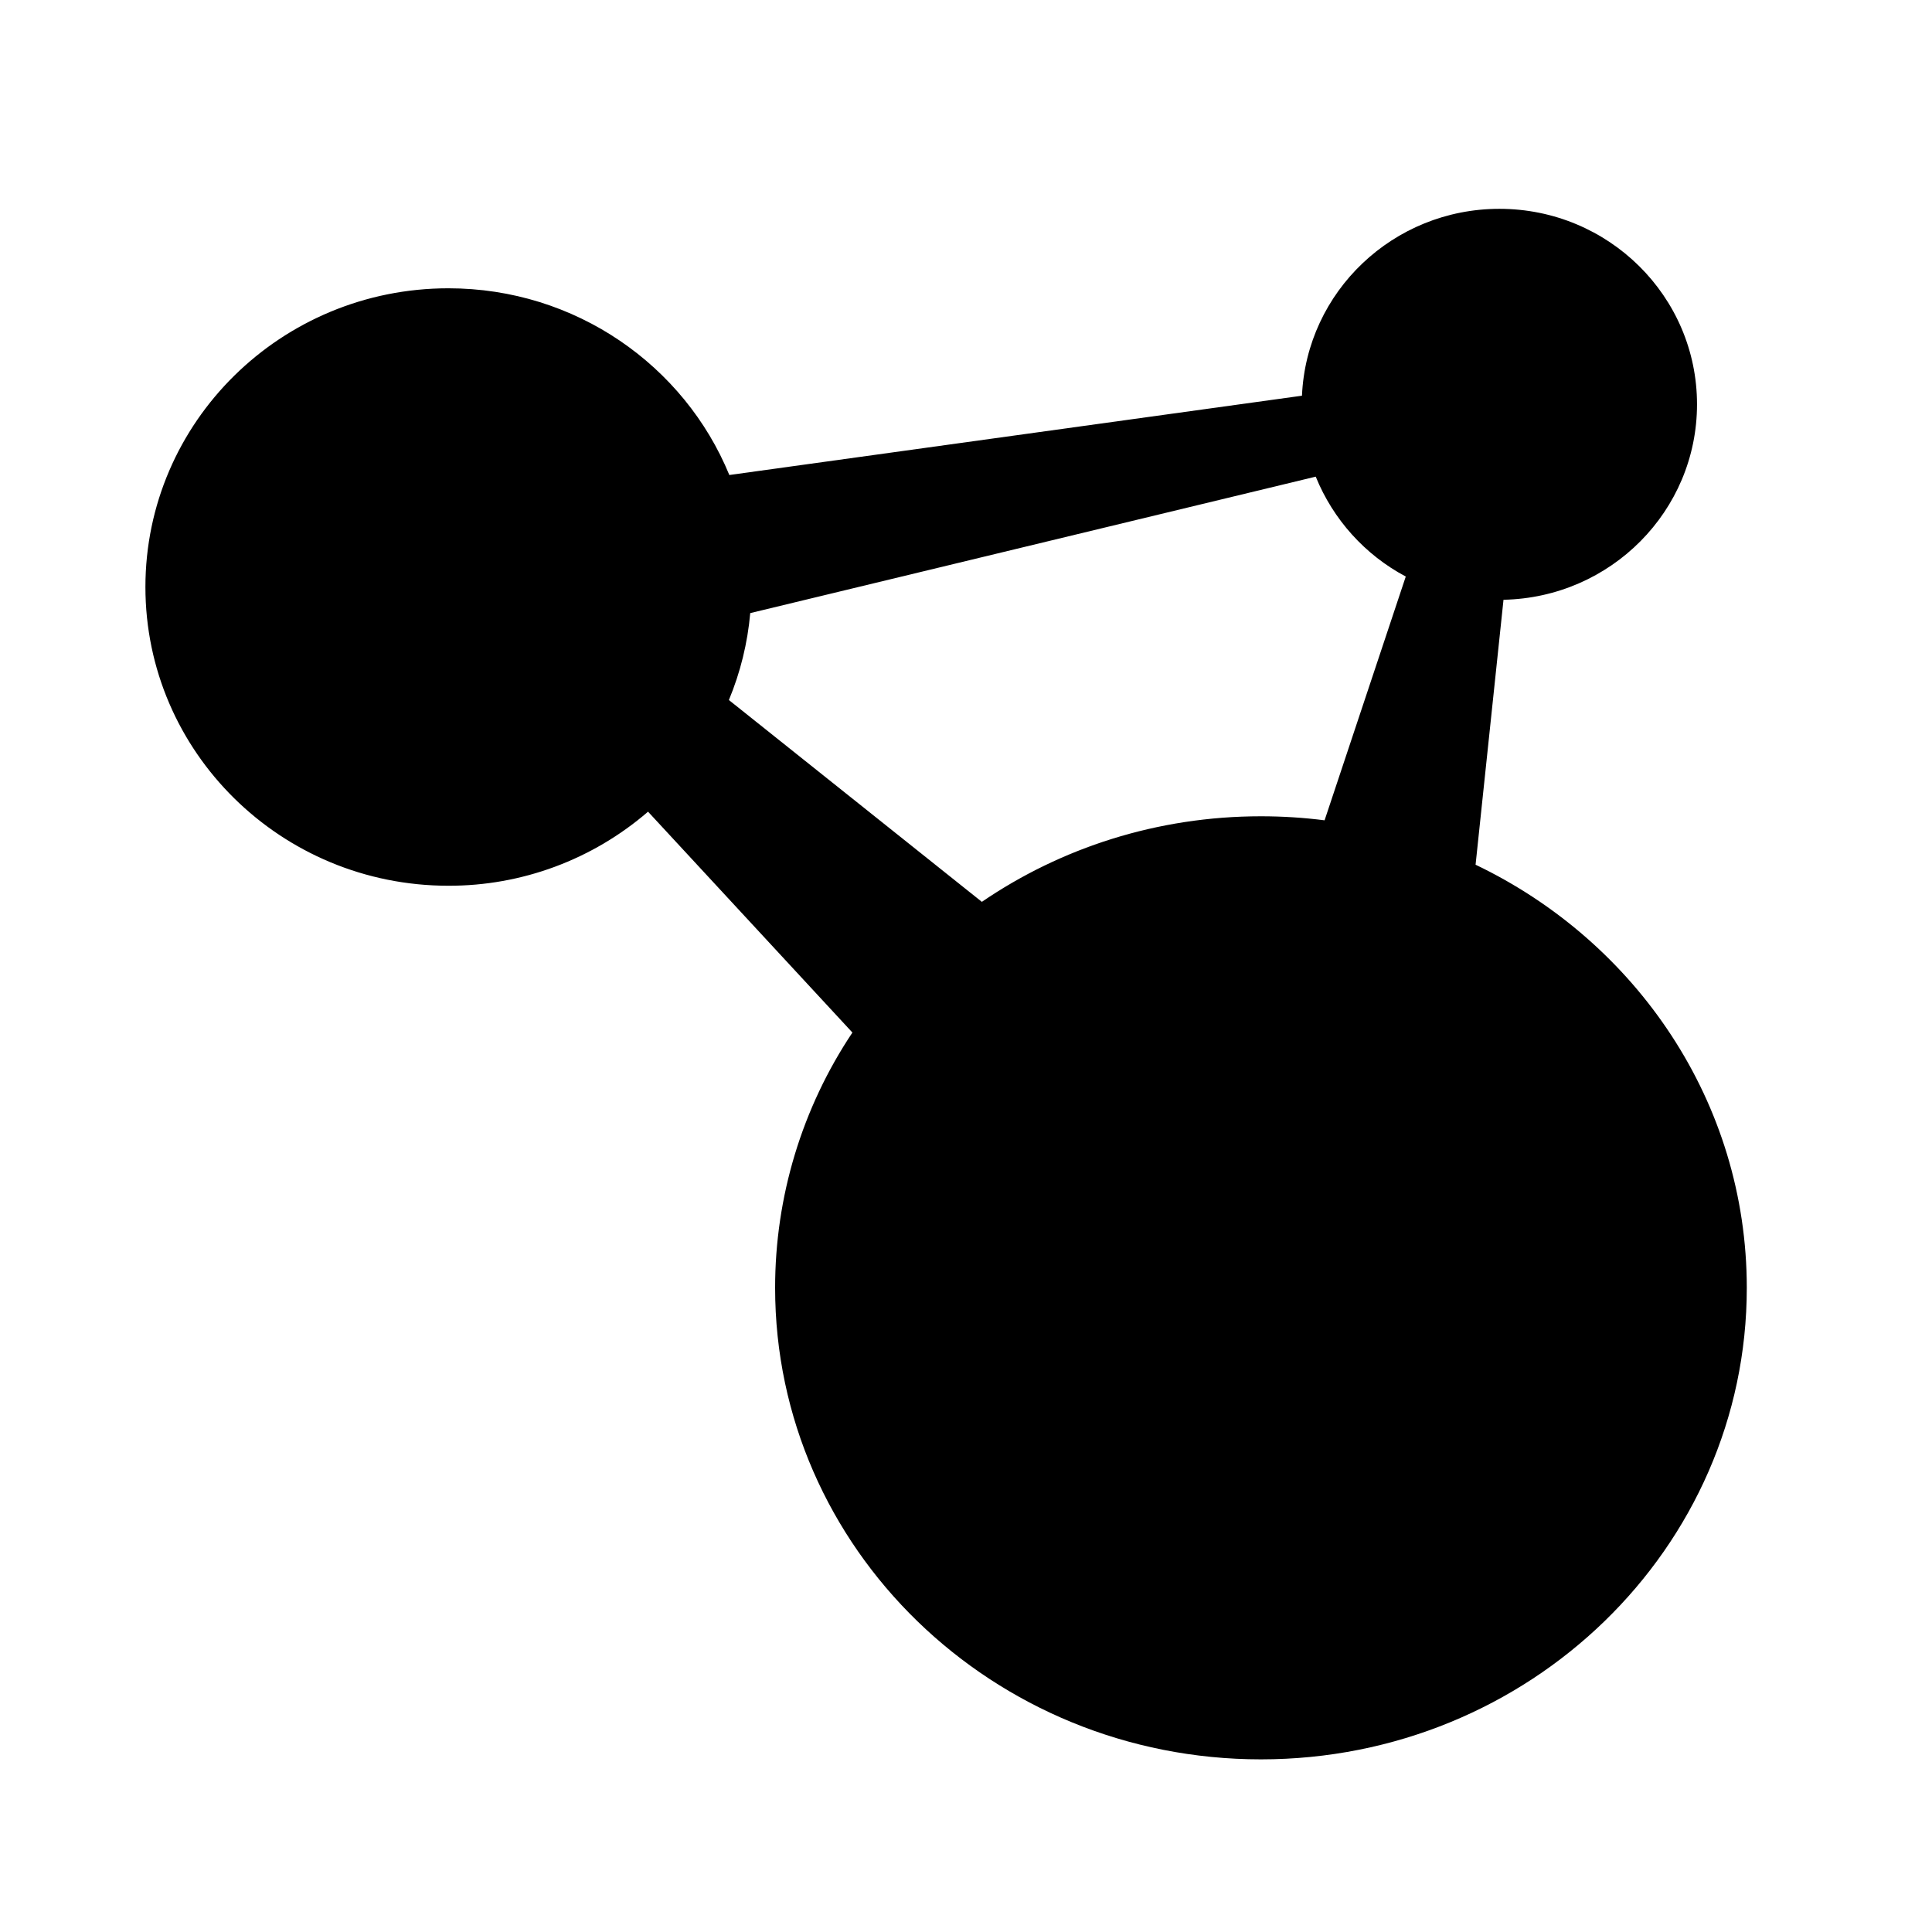
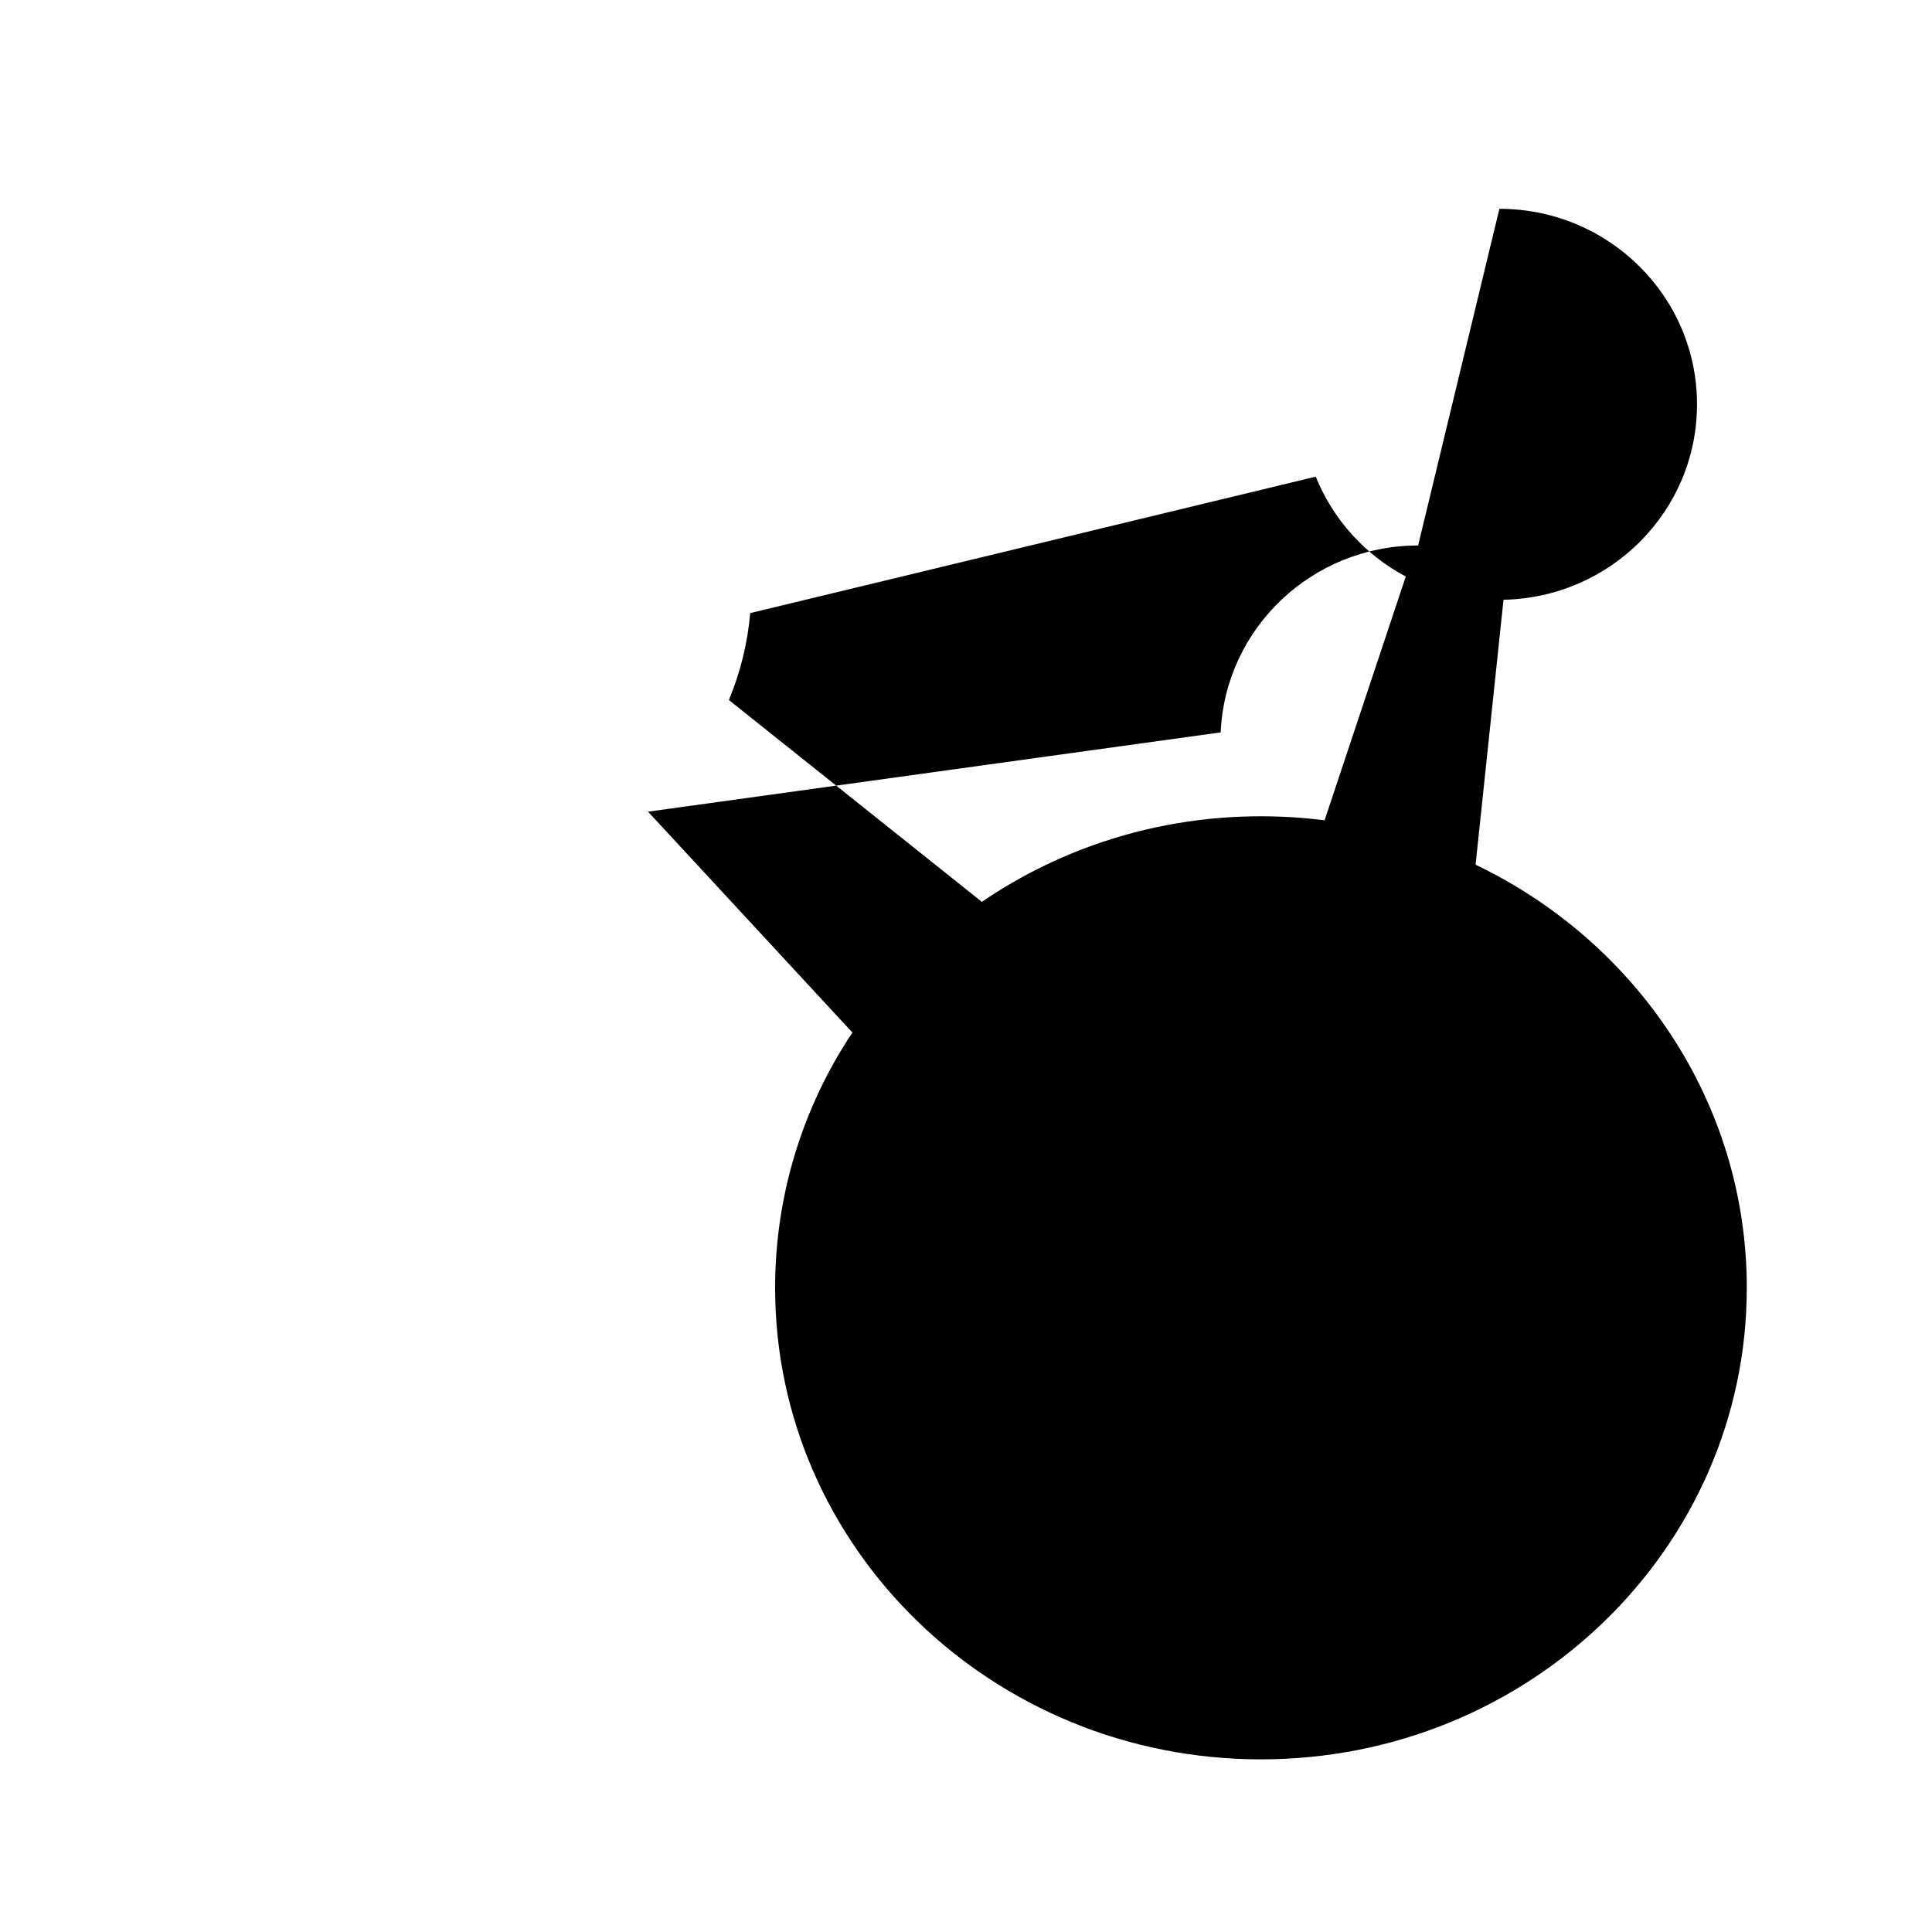
<svg xmlns="http://www.w3.org/2000/svg" xml:space="preserve" width="95.25mm" height="95.25mm" version="1.1" style="shape-rendering:geometricPrecision; text-rendering:geometricPrecision; image-rendering:optimizeQuality; fill-rule:evenodd; clip-rule:evenodd" viewBox="0 0 9525 9525">
  <defs>
    <style type="text/css">
   
    .fil0 {fill:black}
   
  </style>
  </defs>
  <g id="Layer_x0020_1">
-     <path class="fil0" d="M7392.24 1029.53c538.06,0 974.26,431.55 974.26,963.81 0,525.6 -425.26,952.88 -954.03,963.59l-137.67 1306.2c792.15,379.16 1337.1,1170.79 1337.1,2085.98 0,1283.87 -1072.48,2324.76 -2395.28,2324.76 -1322.8,0 -2395.19,-1040.89 -2395.19,-2324.76 -0.18,-448.15 132.47,-886.23 381.09,-1258.49l-1007.58 -1088.93c-273.76,236.44 -623.18,366.06 -984.32,365.14 -824.91,0 -1493.69,-659.45 -1493.69,-1472.78 0,-813.28 668.78,-1472.73 1493.69,-1472.73 626.86,0 1163.49,380.86 1385.08,920.52l2823.16 -390.97c22.62,-512.59 449.62,-921.34 973.38,-921.34zm-461.61 1812.9c-200.91,-106.77 -358.06,-281.11 -443.93,-492.5l-2787.94 672.73c-13.01,147.4 -48.5,291.96 -105.22,428.57l1247.15 994.98c389.4,-265.77 863.94,-421.86 1376.16,-421.86 106.18,0 211.02,6.8 313.52,19.86l400.26 -1201.78z" />
+     <path class="fil0" d="M7392.24 1029.53c538.06,0 974.26,431.55 974.26,963.81 0,525.6 -425.26,952.88 -954.03,963.59l-137.67 1306.2c792.15,379.16 1337.1,1170.79 1337.1,2085.98 0,1283.87 -1072.48,2324.76 -2395.28,2324.76 -1322.8,0 -2395.19,-1040.89 -2395.19,-2324.76 -0.18,-448.15 132.47,-886.23 381.09,-1258.49l-1007.58 -1088.93l2823.16 -390.97c22.62,-512.59 449.62,-921.34 973.38,-921.34zm-461.61 1812.9c-200.91,-106.77 -358.06,-281.11 -443.93,-492.5l-2787.94 672.73c-13.01,147.4 -48.5,291.96 -105.22,428.57l1247.15 994.98c389.4,-265.77 863.94,-421.86 1376.16,-421.86 106.18,0 211.02,6.8 313.52,19.86l400.26 -1201.78z" />
  </g>
</svg>